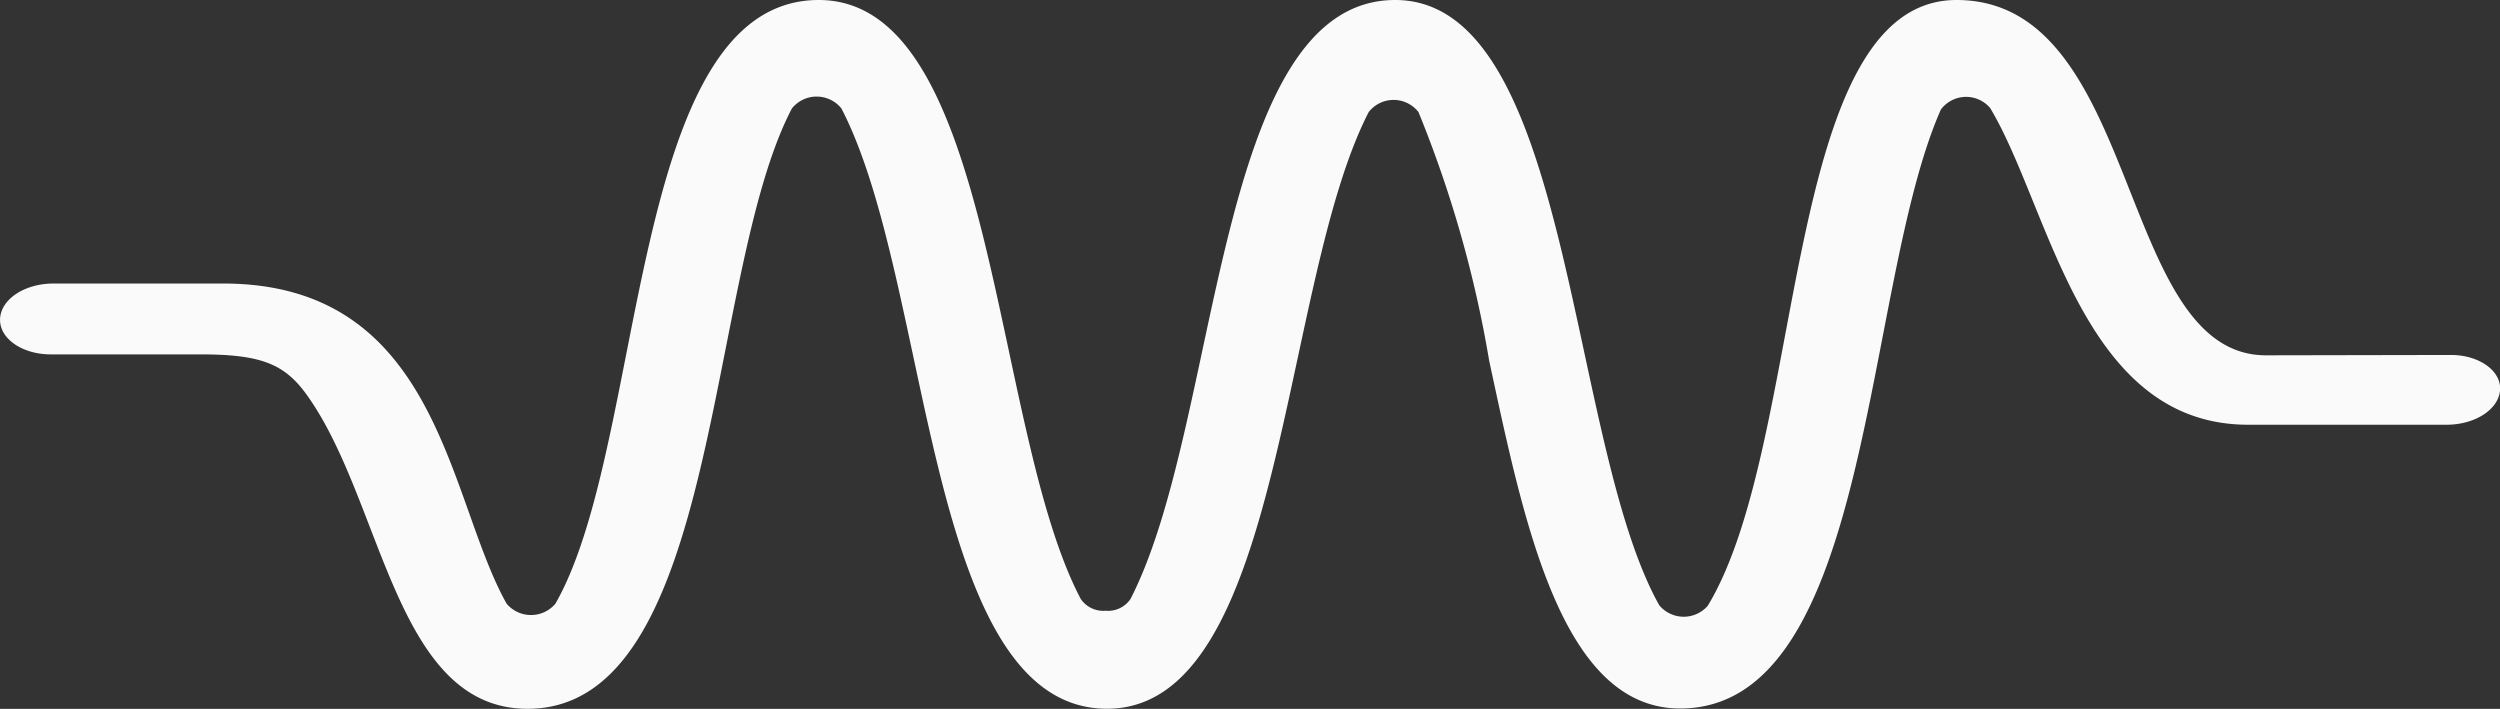
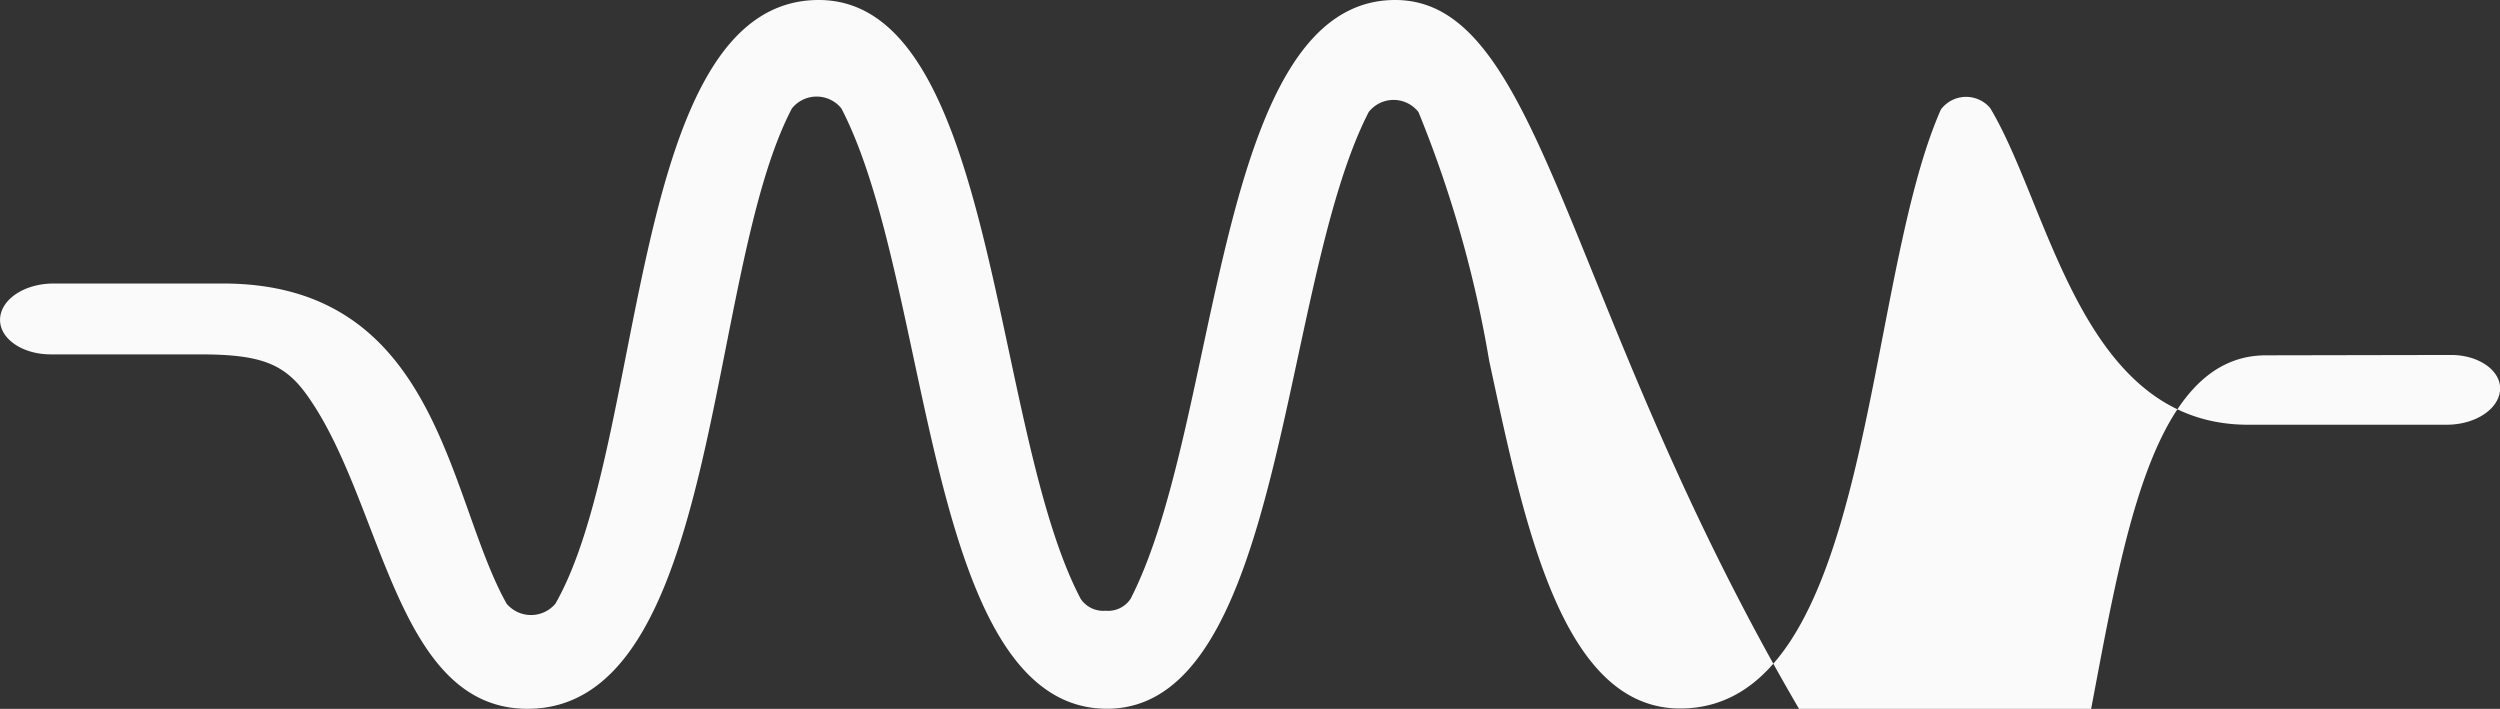
<svg xmlns="http://www.w3.org/2000/svg" width="50.173" height="14.226">
  <rect width="100%" height="100%" fill="#333333" stroke="none" />
-   <path id="sound-wave-3" d="M45.477 14.131C42.471 14.131 42.99 7 39.266 7c-3.531 0-2.992 8.853-4.992 12.156a.638.638 0 0 1-.974-.009C31.448 15.843 31.559 7 28 7c-3.64 0-3.485 8.46-5.31 12.018a.542.542 0 0 1-.5.239.548.548 0 0 1-.5-.236C19.887 15.6 20.008 7 16.432 7c-3.842 0-3.441 8.888-5.285 12.115a.64.64 0 0 1-.98 0C8.979 17 8.82 12.69 4.476 12.69h-3.4c-.594 0-1.075.327-1.075.731 0 .383.454.691 1.016.691H4.01c1.213 0 1.691.181 2.143.807 1.539 2.135 1.766 6.306 4.434 6.306 3.89 0 3.564-8.729 5.306-12.049a.637.637 0 0 1 .993 0c1.829 3.521 1.668 12.048 5.331 12.048 3.56 0 3.472-8.514 5.251-11.974a.633.633 0 0 1 1 0 23.452 23.452 0 0 1 1.418 4.986c.7 3.25 1.448 6.983 3.833 6.983 3.87 0 3.663-8.471 5.233-12.021a.632.632 0 0 1 .989-.03c1.206 2.009 1.827 6.356 5.176 6.356H49.1c.592 0 1.075-.327 1.075-.731 0-.368-.439-.669-.983-.669z" transform="translate(0 -7)" fill="#fafafa" />
+   <path id="sound-wave-3" d="M45.477 14.131c-3.531 0-2.992 8.853-4.992 12.156a.638.638 0 0 1-.974-.009C31.448 15.843 31.559 7 28 7c-3.64 0-3.485 8.46-5.31 12.018a.542.542 0 0 1-.5.239.548.548 0 0 1-.5-.236C19.887 15.6 20.008 7 16.432 7c-3.842 0-3.441 8.888-5.285 12.115a.64.64 0 0 1-.98 0C8.979 17 8.82 12.69 4.476 12.69h-3.4c-.594 0-1.075.327-1.075.731 0 .383.454.691 1.016.691H4.01c1.213 0 1.691.181 2.143.807 1.539 2.135 1.766 6.306 4.434 6.306 3.89 0 3.564-8.729 5.306-12.049a.637.637 0 0 1 .993 0c1.829 3.521 1.668 12.048 5.331 12.048 3.56 0 3.472-8.514 5.251-11.974a.633.633 0 0 1 1 0 23.452 23.452 0 0 1 1.418 4.986c.7 3.25 1.448 6.983 3.833 6.983 3.87 0 3.663-8.471 5.233-12.021a.632.632 0 0 1 .989-.03c1.206 2.009 1.827 6.356 5.176 6.356H49.1c.592 0 1.075-.327 1.075-.731 0-.368-.439-.669-.983-.669z" transform="translate(0 -7)" fill="#fafafa" />
</svg>